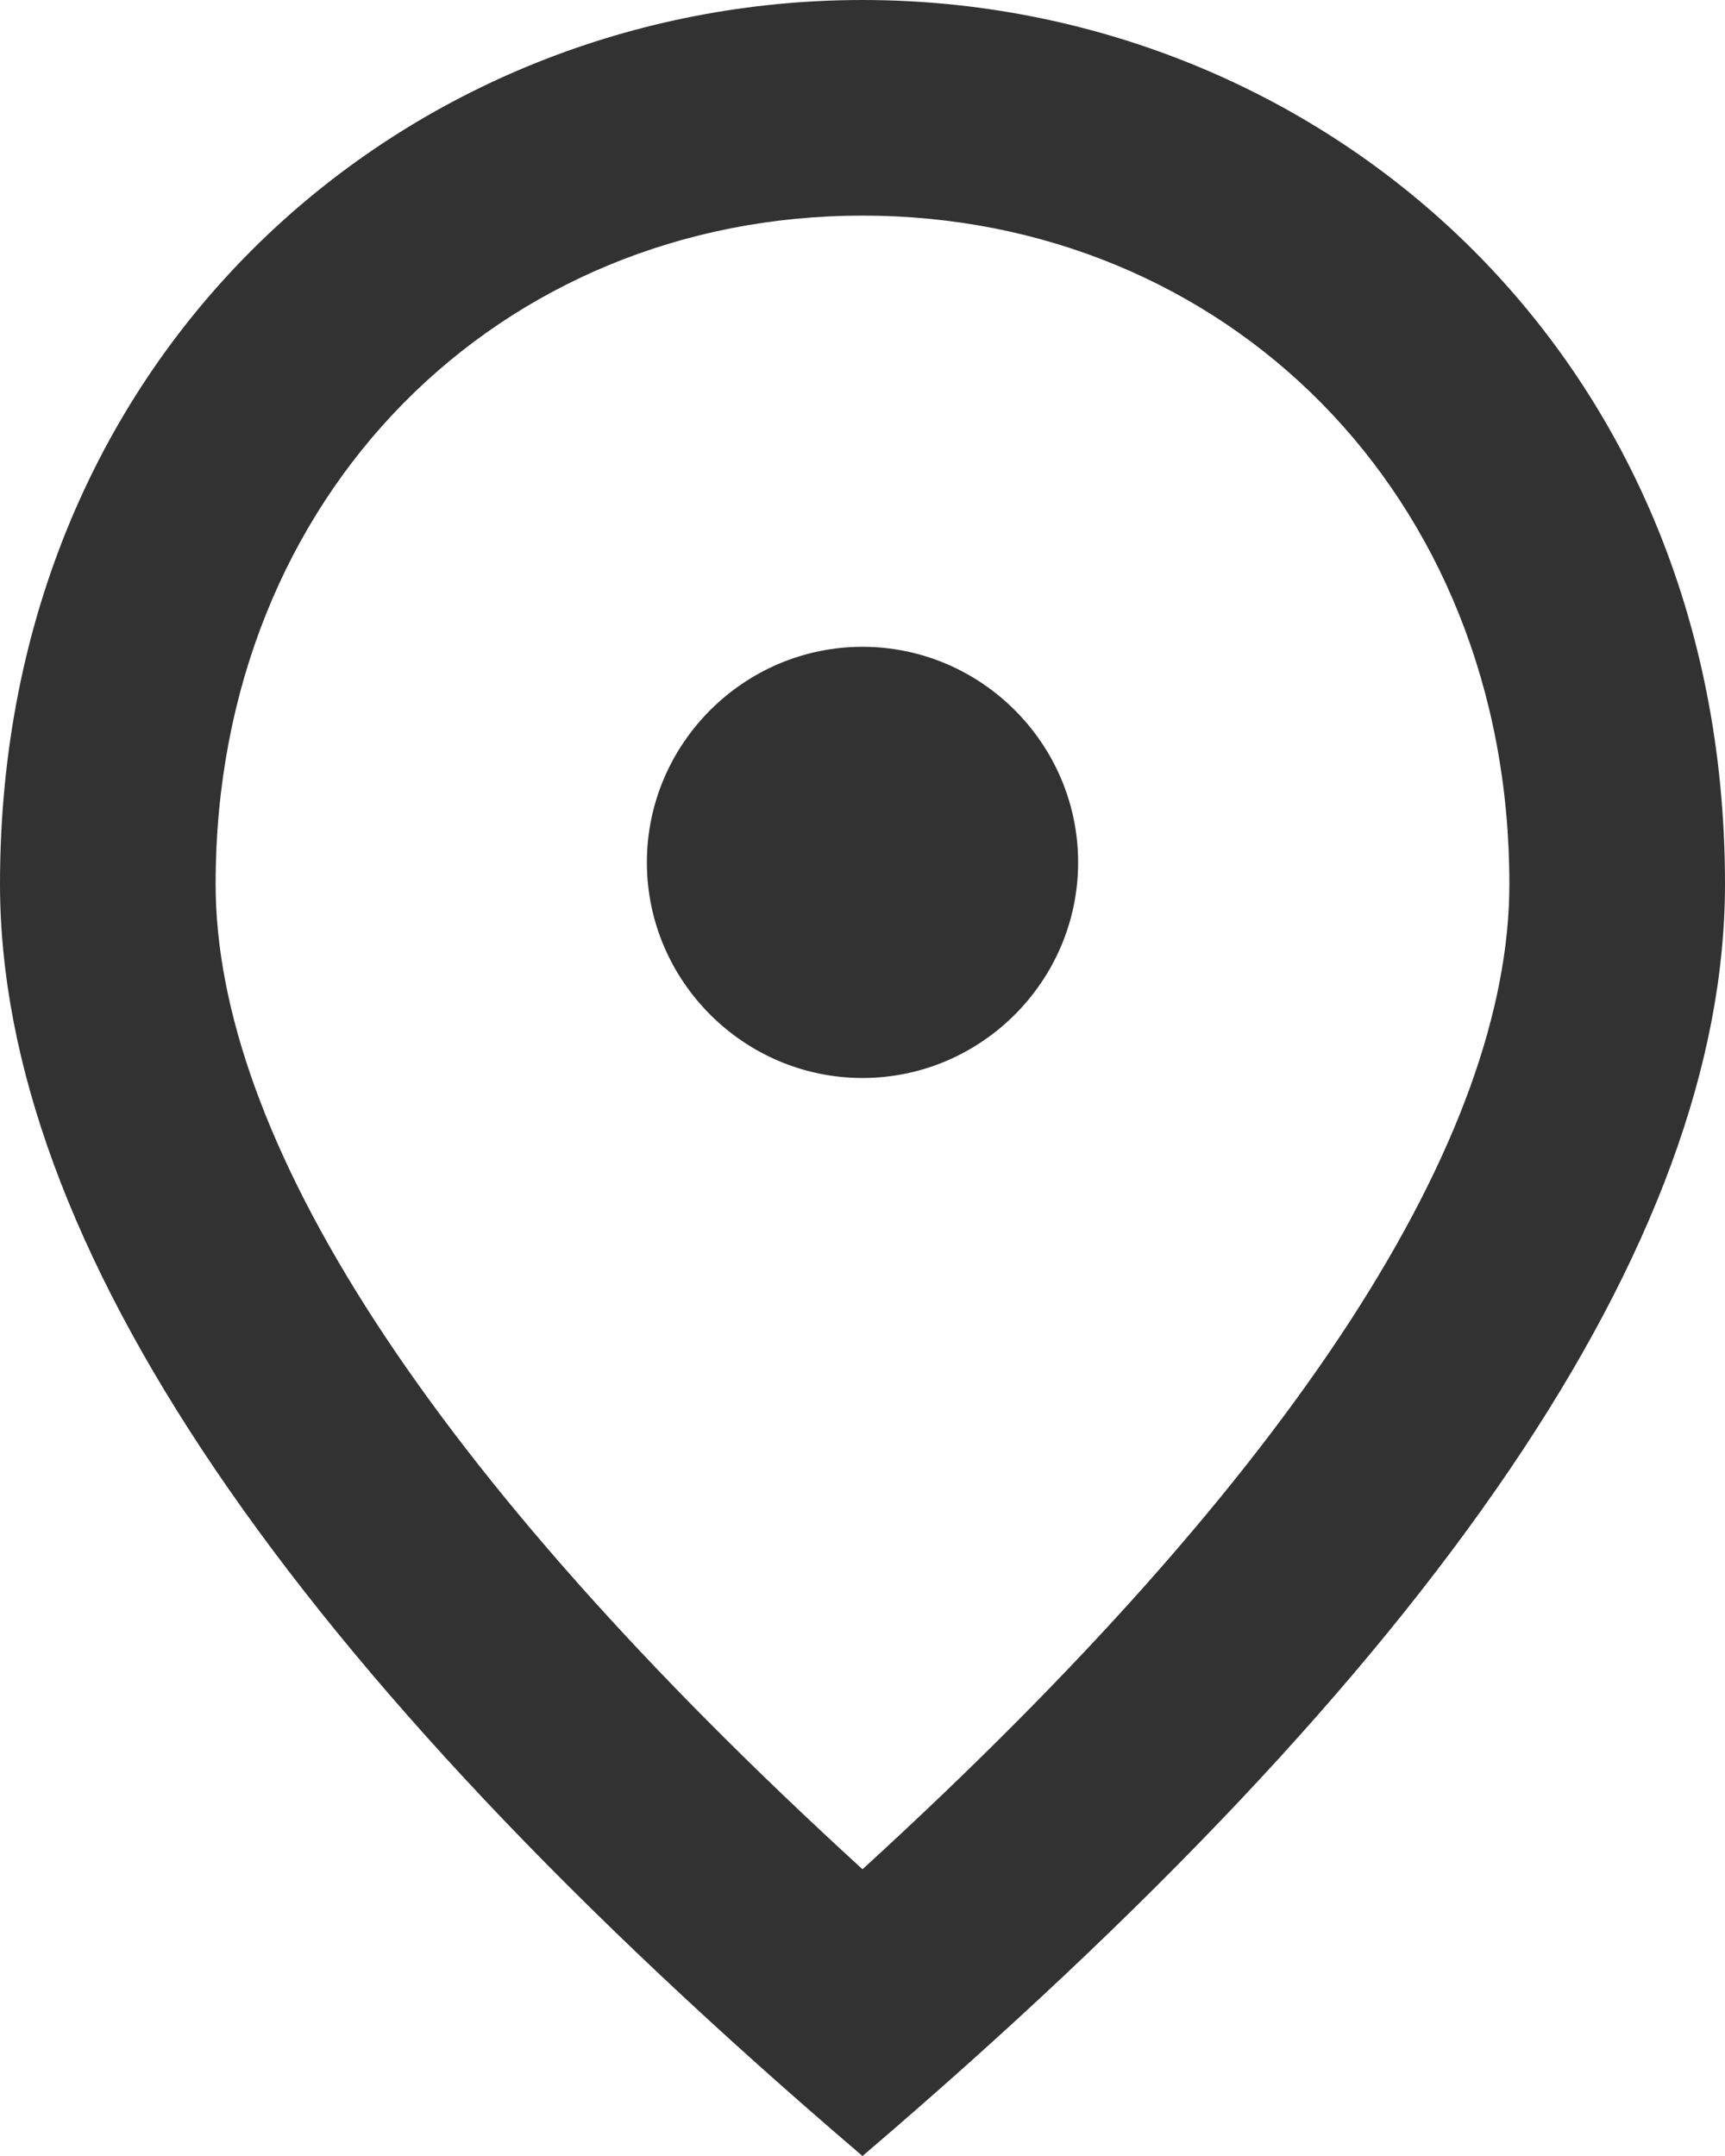
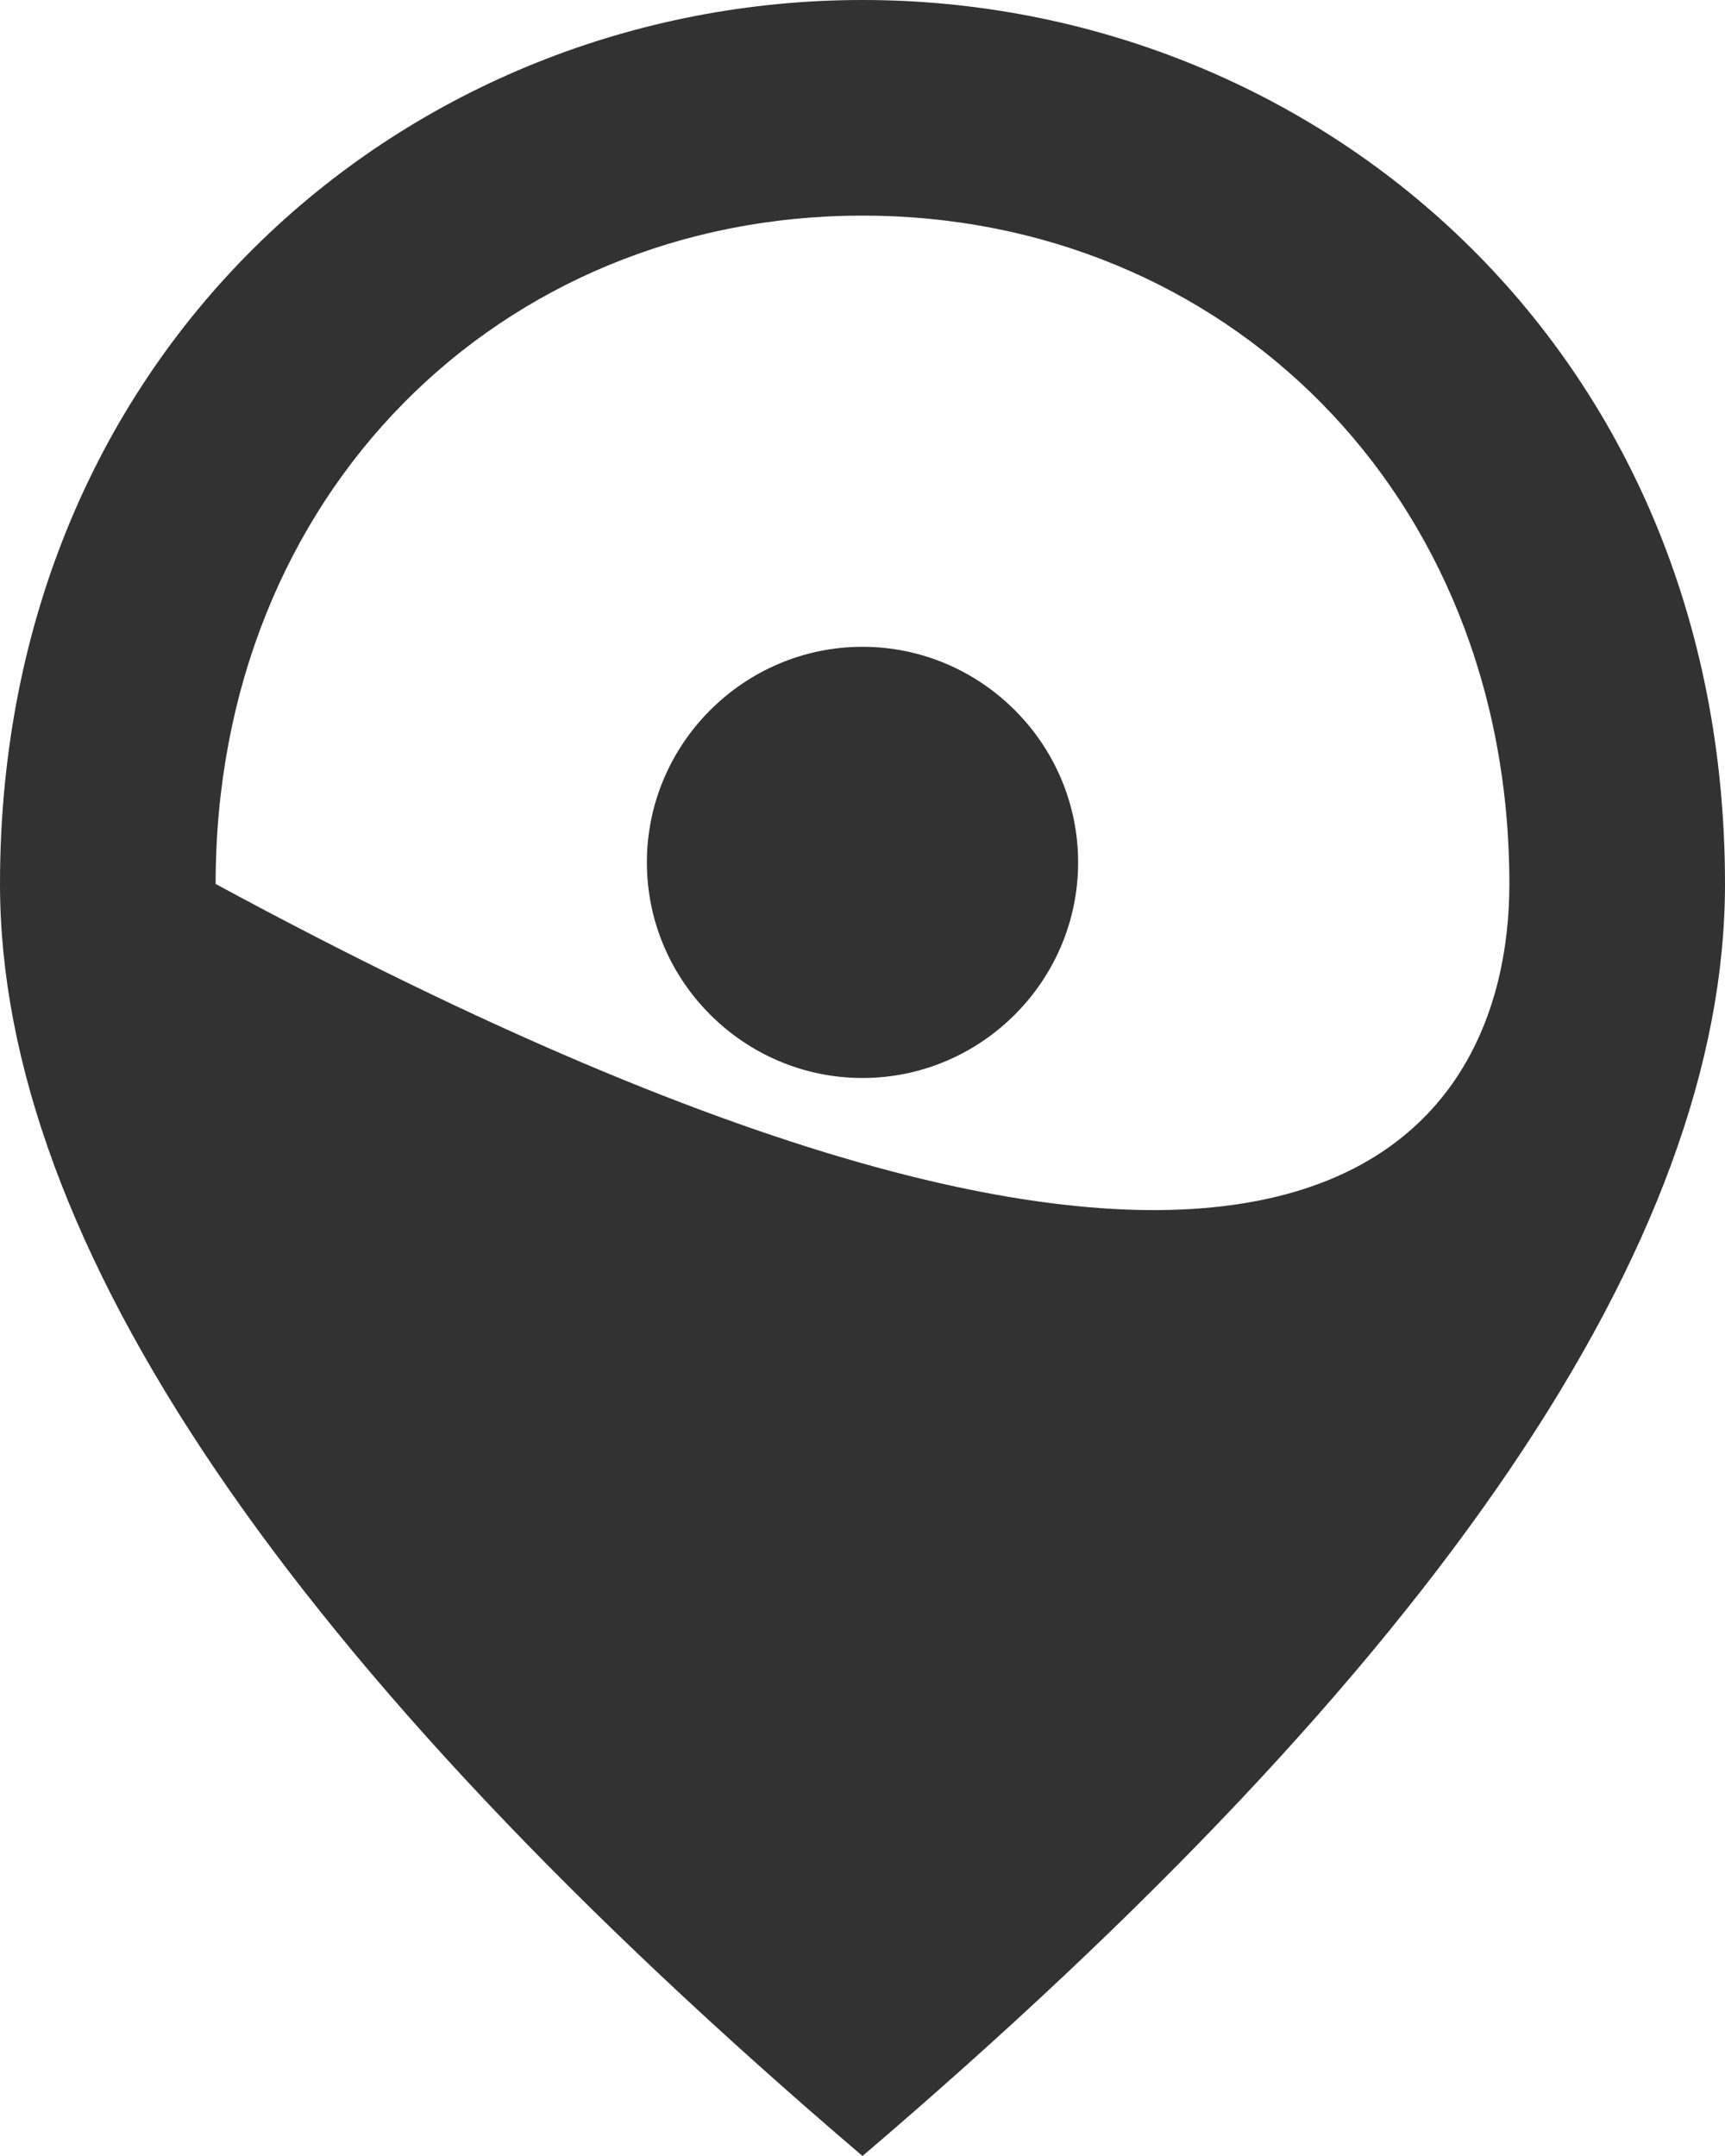
<svg xmlns="http://www.w3.org/2000/svg" width="32" height="40" viewBox="0 0 32 40" fill="none">
-   <path d="M16 20C13.8 20 12 18.2 12 16C12 13.8 13.8 12 16 12C18.2 12 20 13.8 20 16C20 18.2 18.2 20 16 20ZM28 16.4C28 9.14 22.7 4 16 4C9.3 4 4 9.14 4 16.4C4 21.08 7.9 27.28 16 34.68C24.1 27.28 28 21.08 28 16.4ZM16 0C24.4 0 32 6.44 32 16.4C32 23.04 26.66 30.9 16 40C5.34 30.9 0 23.04 0 16.4C0 6.44 7.6 0 16 0Z" fill="#323232" />
+   <path d="M16 20C13.8 20 12 18.2 12 16C12 13.8 13.8 12 16 12C18.2 12 20 13.8 20 16C20 18.2 18.2 20 16 20ZM28 16.4C28 9.14 22.7 4 16 4C9.3 4 4 9.14 4 16.4C24.1 27.28 28 21.08 28 16.4ZM16 0C24.4 0 32 6.44 32 16.4C32 23.04 26.66 30.9 16 40C5.34 30.9 0 23.04 0 16.4C0 6.44 7.6 0 16 0Z" fill="#323232" />
</svg>